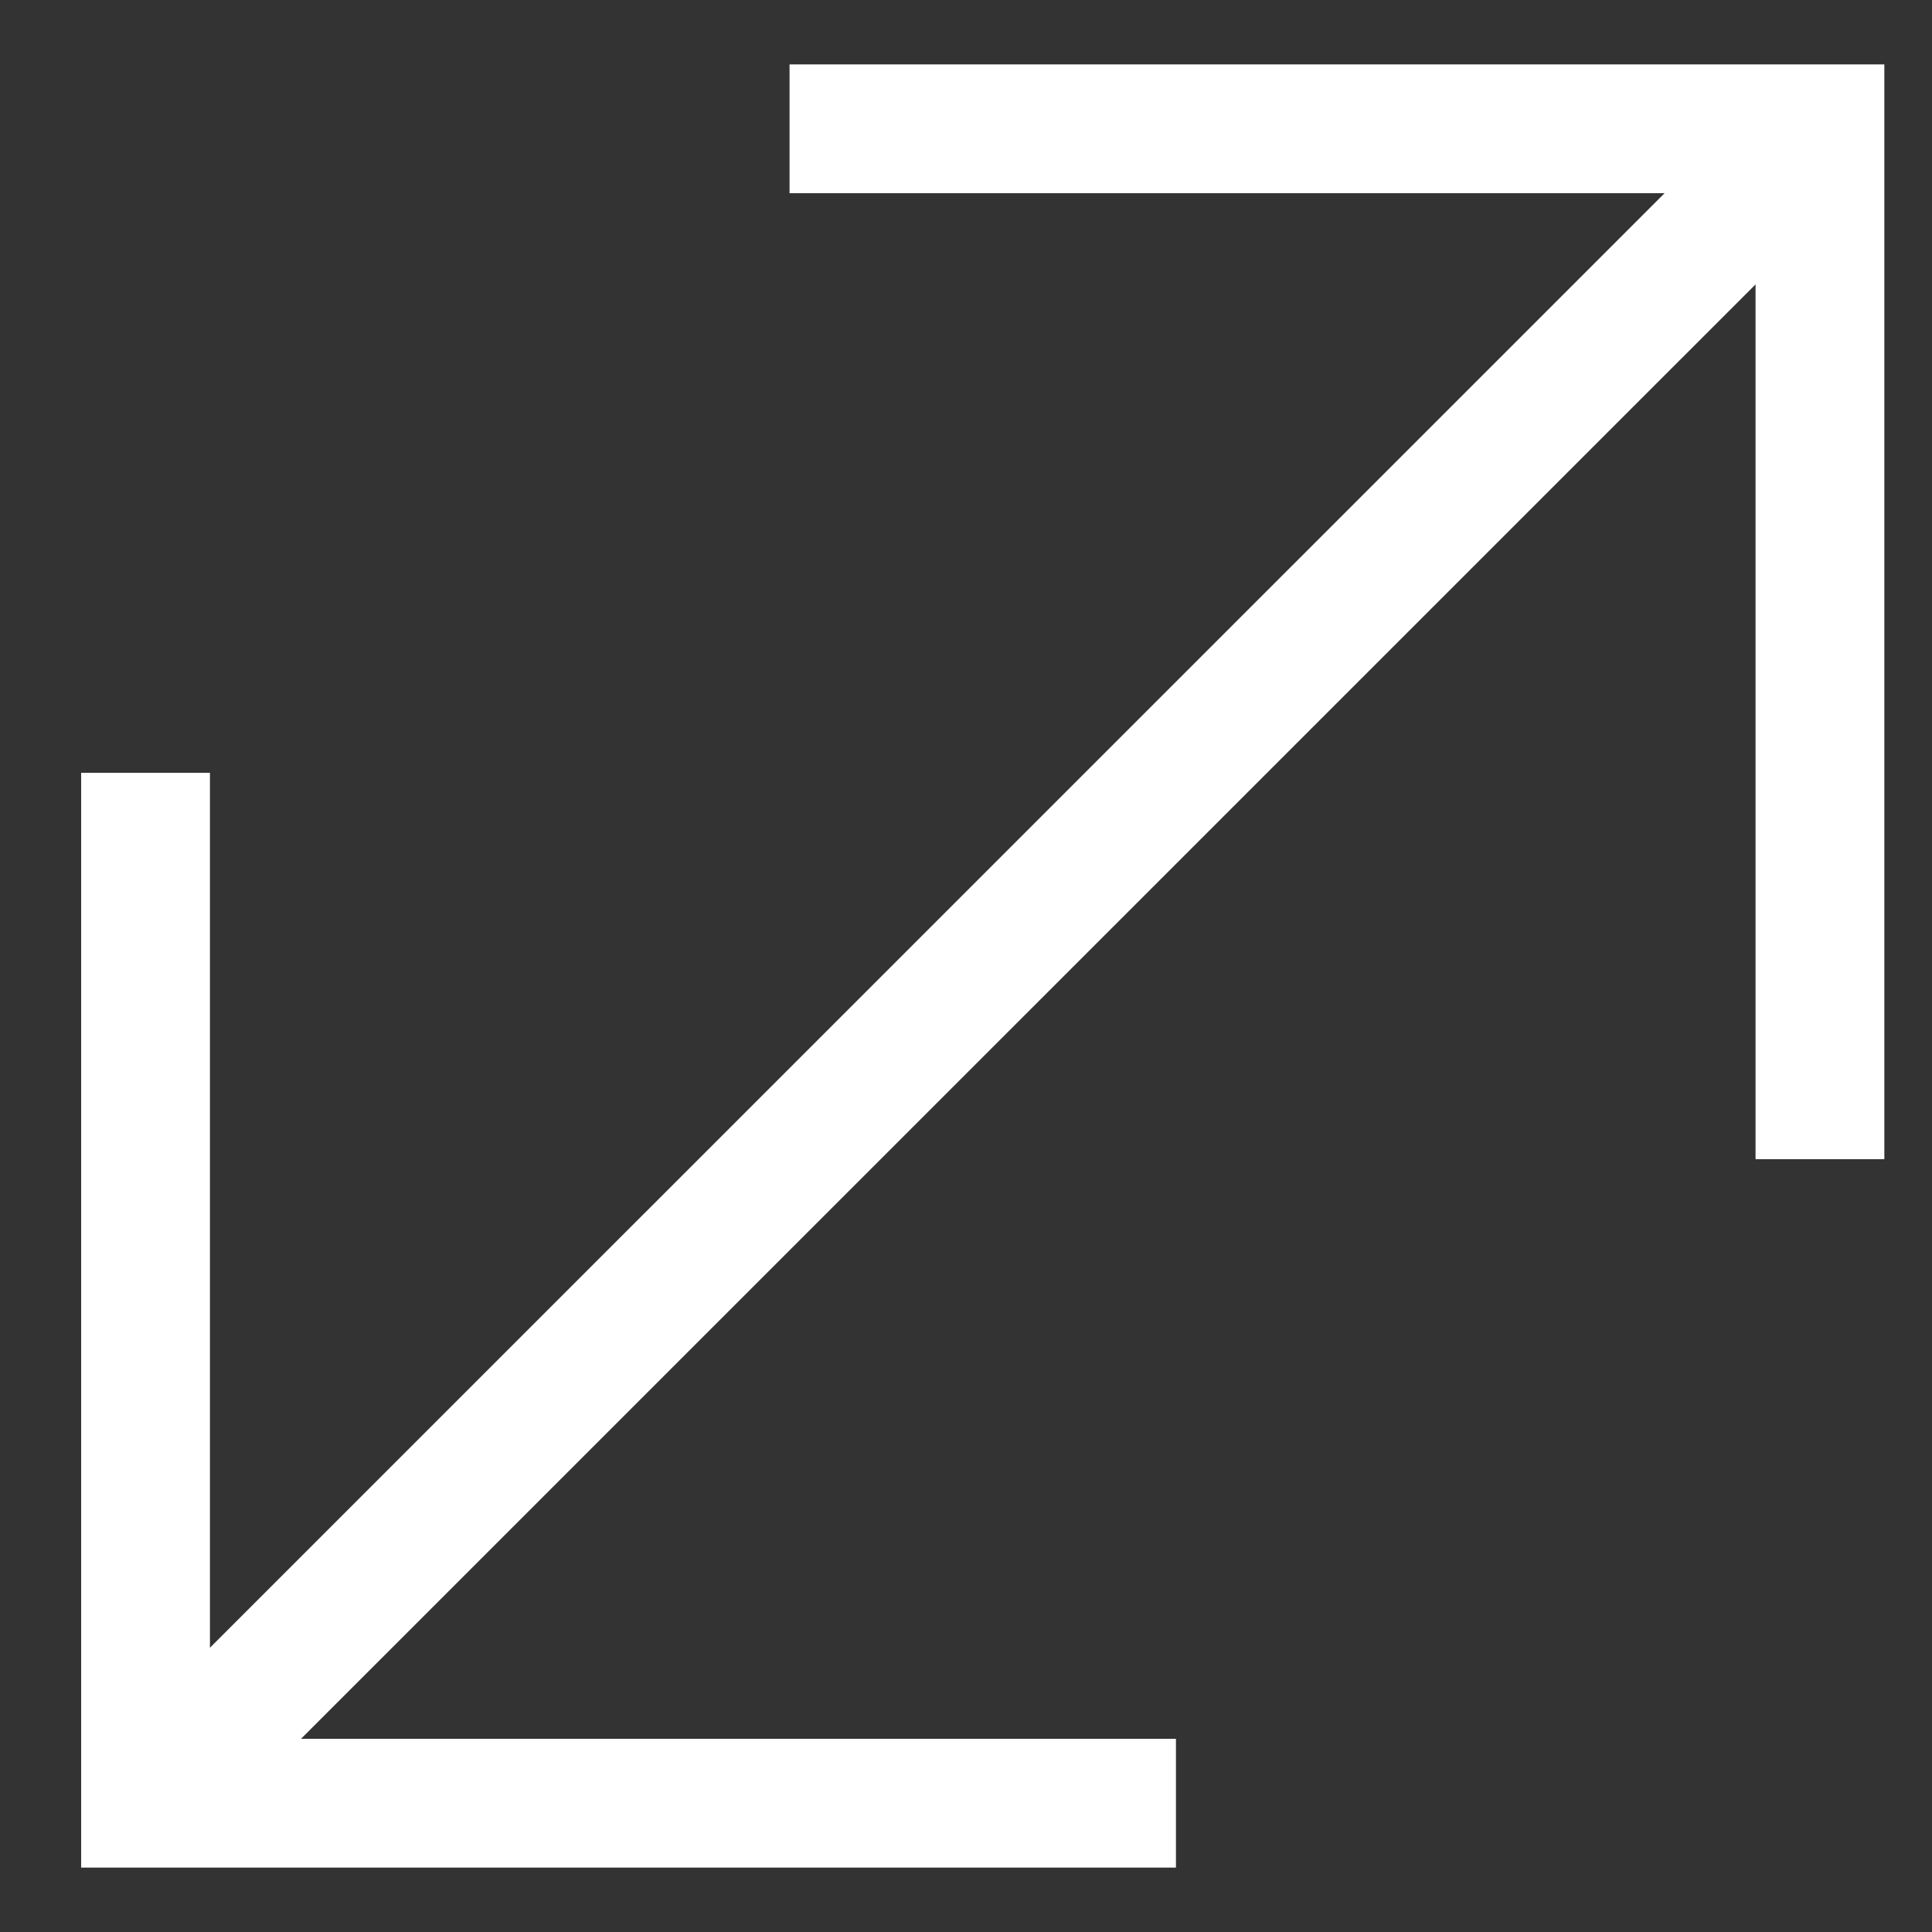
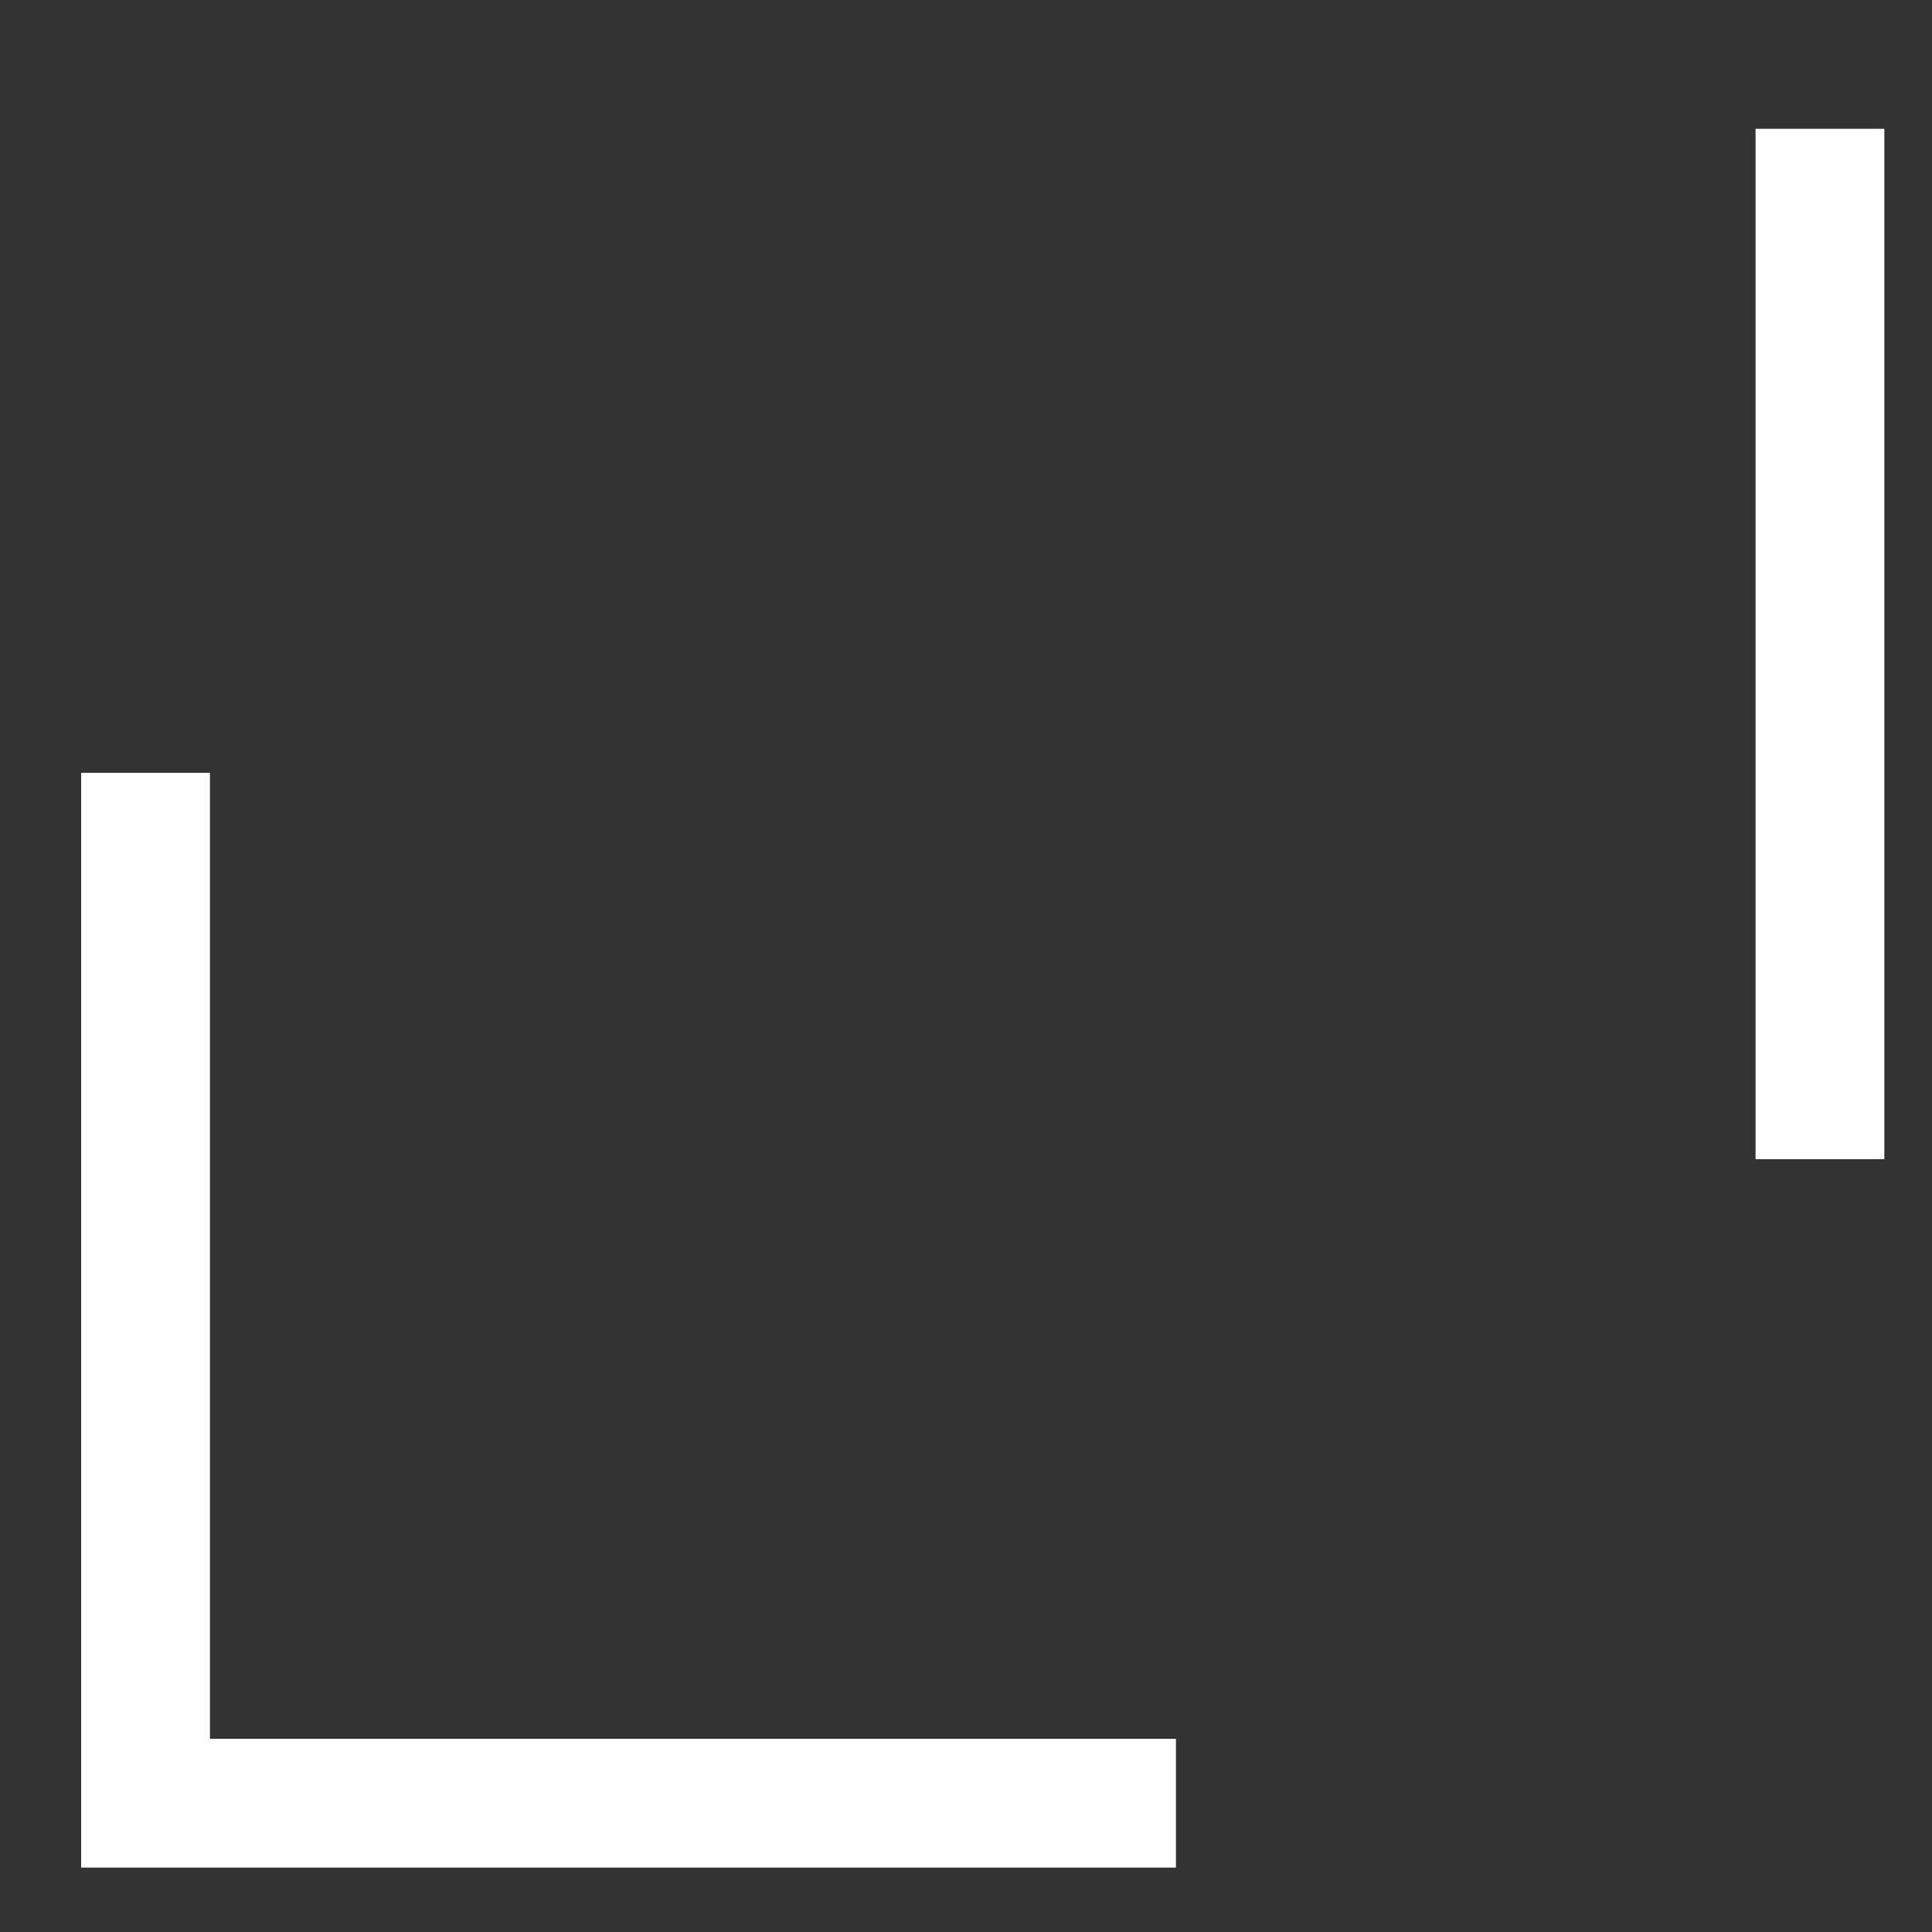
<svg xmlns="http://www.w3.org/2000/svg" width="15" height="15" viewBox="0 0 15 15" fill="none">
  <rect x="0" y="0" width="15" height="15" fill="#333333" stroke="none" />
  <path d="M1.13 6V14H9.13" stroke="white" />
-   <path d="M14.13 9L14.13 1L6.13 1" stroke="white" />
-   <path d="M1.13 14L13.821 1.31" stroke="white" />
+   <path d="M14.13 9L14.13 1" stroke="white" />
</svg>